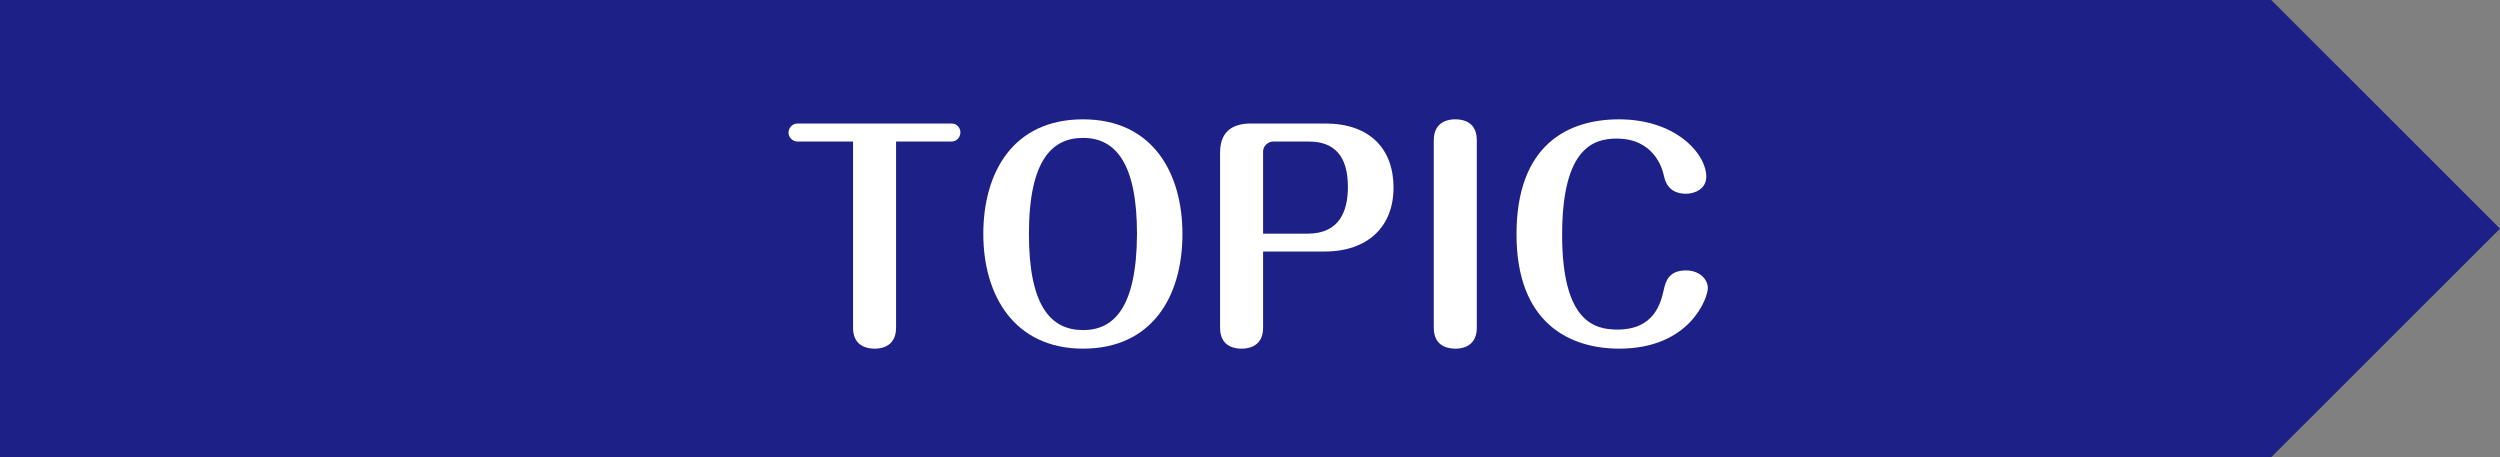
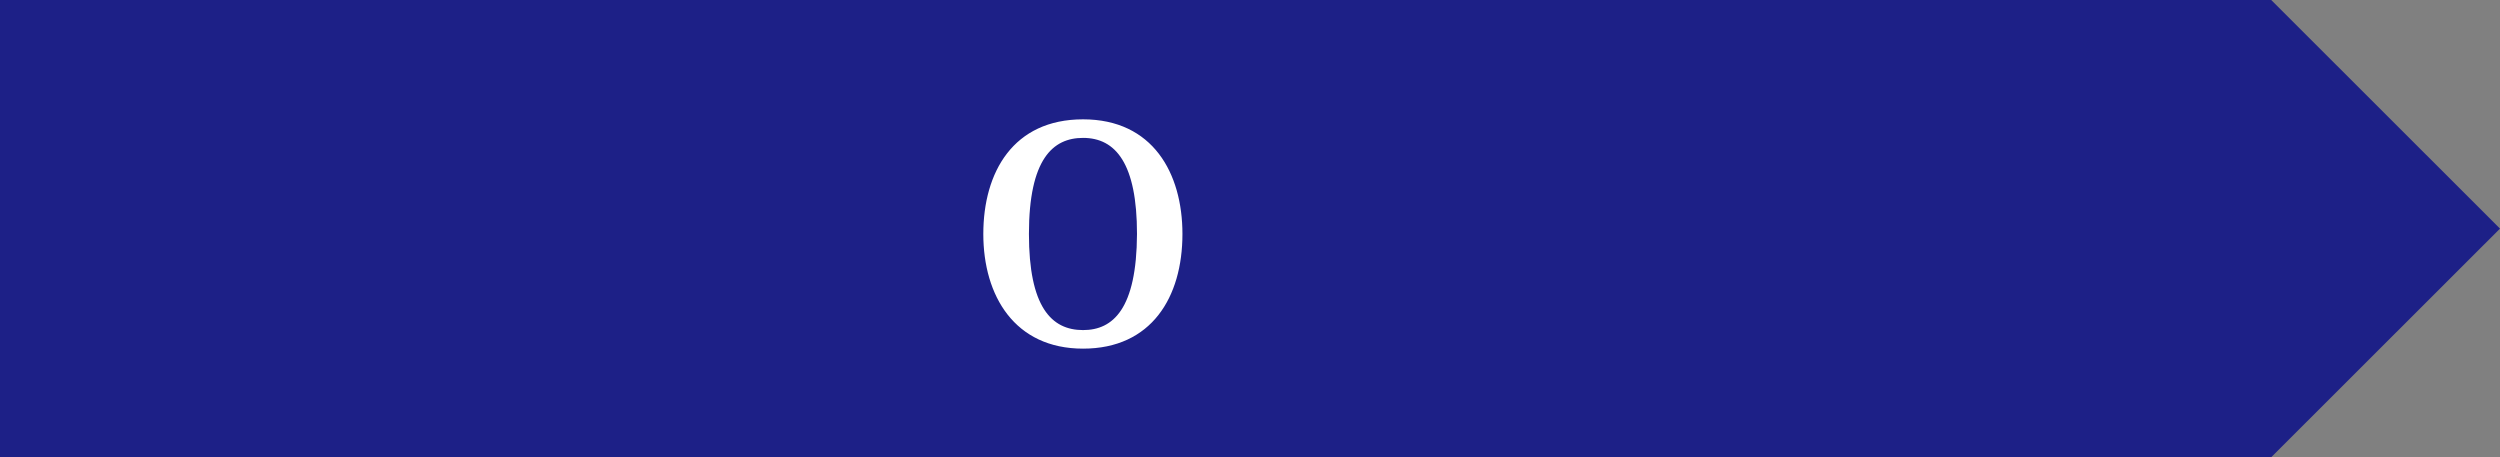
<svg xmlns="http://www.w3.org/2000/svg" id="_レイヤー_2" viewBox="0 0 144.13 26.36">
  <rect x="0" y="0" width="144.13" height="26.36" fill="#808080" stroke="none" />
  <g id="_レイヤー_1-2">
    <polygon points="130.94 26.36 0 26.36 0 0 130.94 0 144.13 13.18 144.13 13.18 130.94 26.36" style="fill:#1d2087;" />
    <g>
-       <path d="m51.66,18.9c0,1.2-1.06,1.2-1.22,1.2-.82,0-1.26-.43-1.26-1.2v-10.74h-3.19c-.32,0-.53-.26-.53-.51,0-.24.18-.53.53-.53h8.87c.32,0,.51.27.51.51,0,.27-.21.53-.51.53h-3.2v10.74Z" style="fill:#fff;" />
-       <path d="m68.17,13.49c0,3.65-1.79,6.61-5.73,6.61s-5.75-3.04-5.75-6.61,1.73-6.61,5.75-6.61,5.73,3.1,5.73,6.61Zm-8.85,0c0,4.18,1.28,5.54,3.12,5.54,1.73,0,3.09-1.22,3.11-5.54,0-4.05-1.22-5.54-3.11-5.54-1.74,0-3.12,1.22-3.12,5.54Z" style="fill:#fff;" />
-       <path d="m72.82,18.9c0,1.2-1.06,1.2-1.23,1.2-.22,0-1.25,0-1.25-1.2v-10.1c0-1.1.58-1.68,1.79-1.68h4.27c2.58,0,3.94,1.47,3.94,3.7s-1.47,3.68-3.97,3.68h-3.55v4.4Zm0-5.43h2.58c1.84,0,2.31-1.33,2.31-2.69,0-1.81-.8-2.62-2.26-2.62h-2.05c-.3,0-.58.27-.58.56v4.75Z" style="fill:#fff;" />
-       <path d="m85.14,18.9c0,1.2-1.06,1.2-1.22,1.2-.22,0-1.26,0-1.26-1.2v-10.82c0-1.2,1.06-1.2,1.23-1.2.82,0,1.25.43,1.25,1.2v10.82Z" style="fill:#fff;" />
-       <path d="m98.46,16.61c0,.56-1.02,3.49-5.11,3.49-2.79,0-5.92-1.41-5.92-6.59s2.98-6.63,5.91-6.63c3.27,0,5.03,1.98,5.03,3.31,0,.72-.69.98-1.17.98-1.06,0-1.22-.8-1.28-1.07-.1-.46-.61-2.11-2.71-2.11-1.31,0-3.15.5-3.15,5.55s1.9,5.46,3.19,5.46c2.13,0,2.5-1.54,2.67-2.29.1-.45.26-1.12,1.28-1.12.75,0,1.26.48,1.26,1.02Z" style="fill:#fff;" />
+       <path d="m68.17,13.49c0,3.65-1.79,6.61-5.73,6.61s-5.75-3.04-5.75-6.61,1.73-6.61,5.75-6.61,5.73,3.1,5.73,6.61m-8.85,0c0,4.18,1.28,5.54,3.12,5.54,1.73,0,3.09-1.22,3.11-5.54,0-4.05-1.22-5.54-3.11-5.54-1.74,0-3.12,1.22-3.12,5.54Z" style="fill:#fff;" />
    </g>
  </g>
</svg>